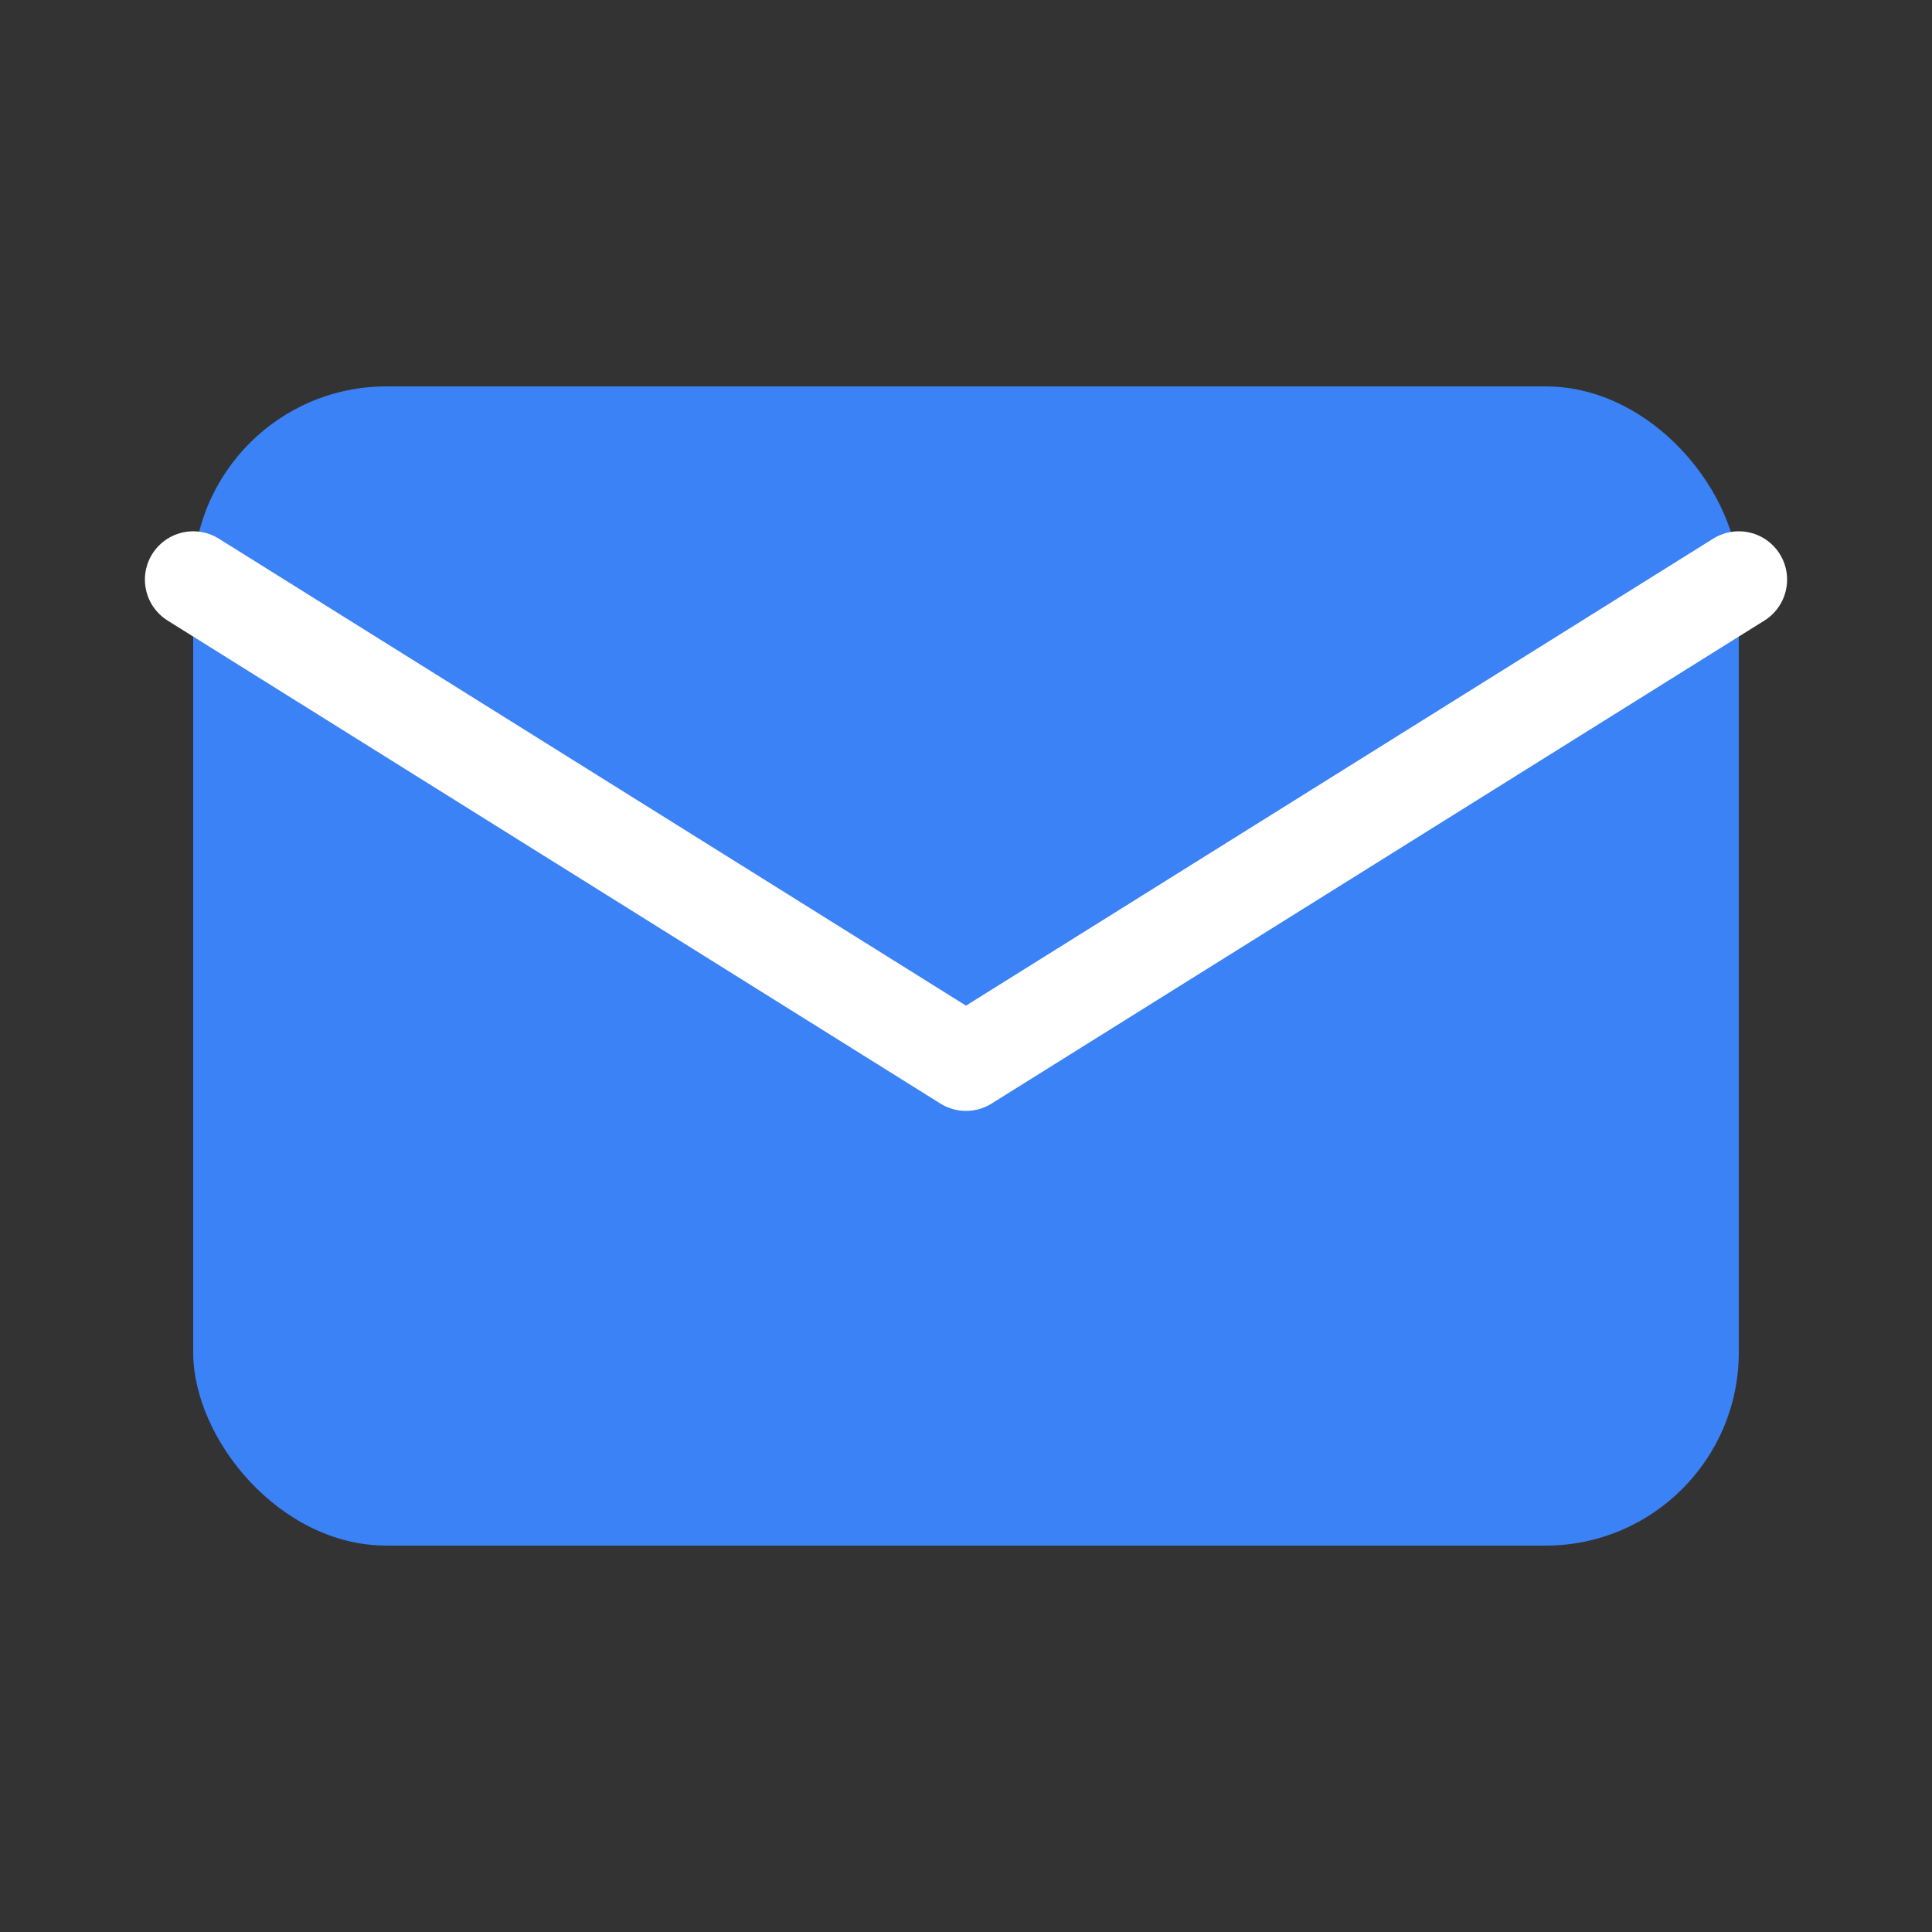
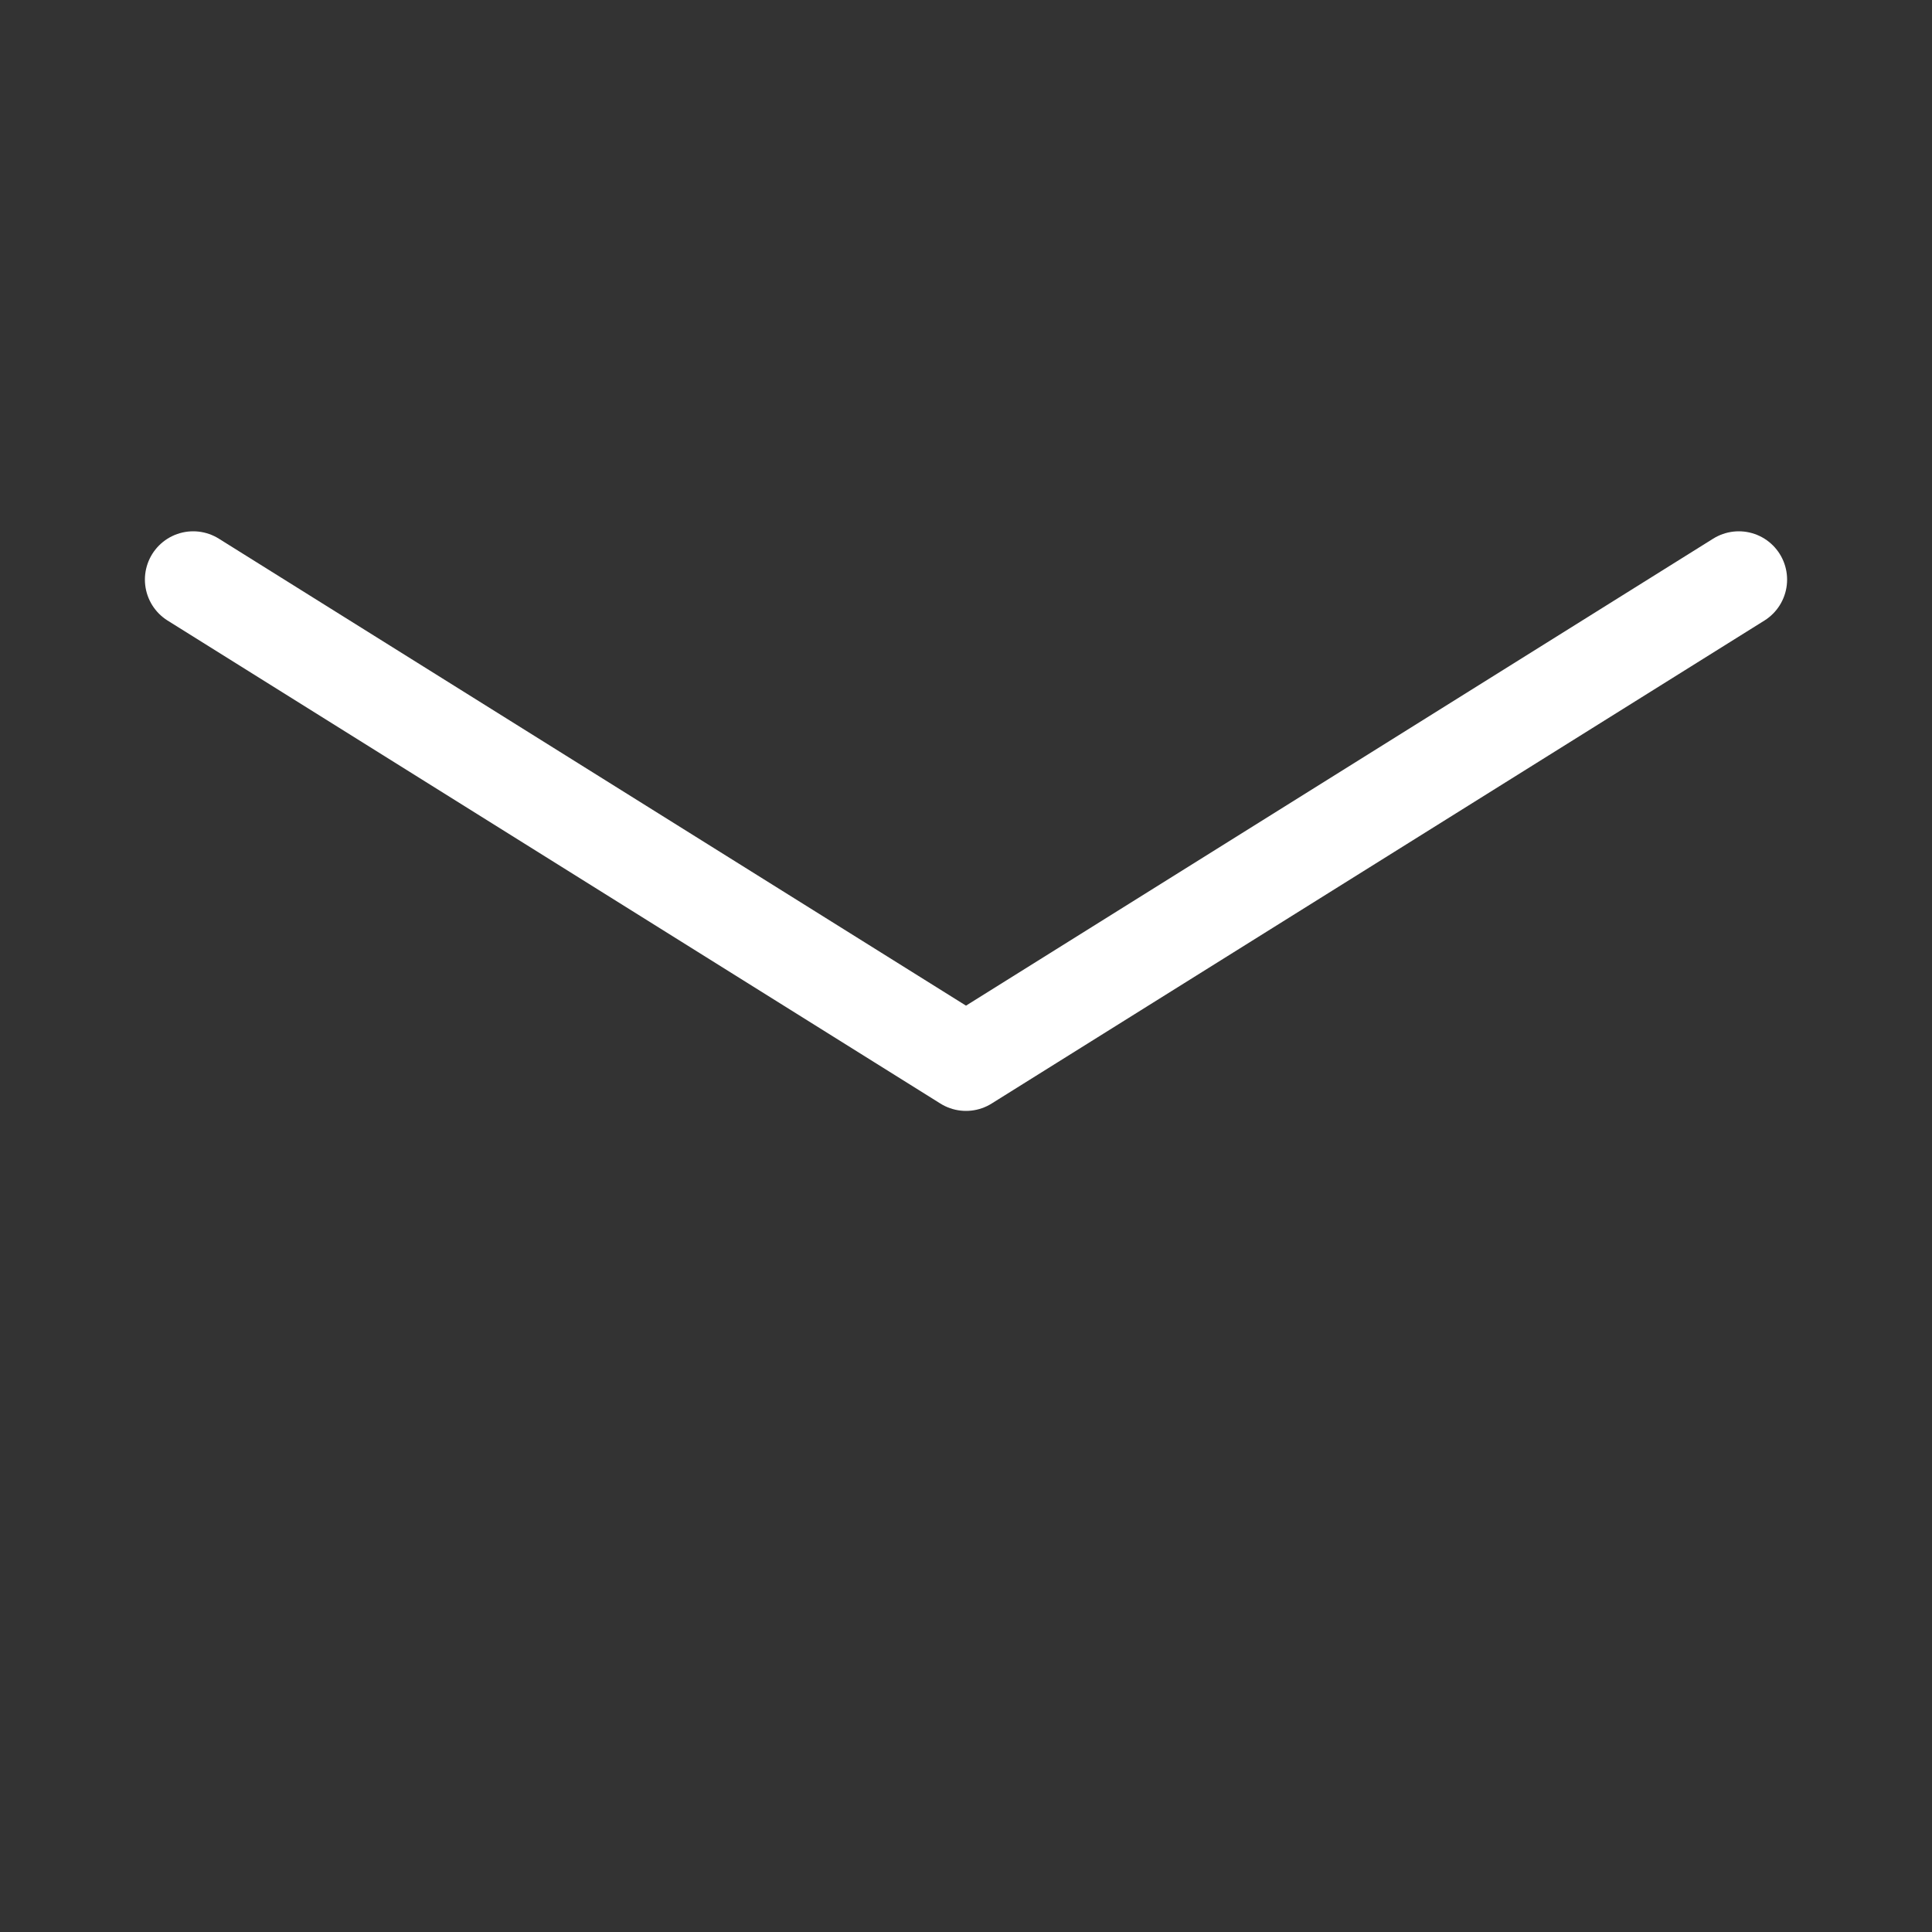
<svg xmlns="http://www.w3.org/2000/svg" width="40" height="40" viewBox="0 0 40 40" fill="none">
  <rect x="0" y="0" width="40" height="40" fill="#333333" stroke="none" />
-   <rect x="4" y="8" width="32" height="24" rx="4" fill="#3B82F6" />
  <path d="M4 12l16 10 16-10" stroke="white" stroke-width="2" stroke-linecap="round" stroke-linejoin="round" />
</svg>